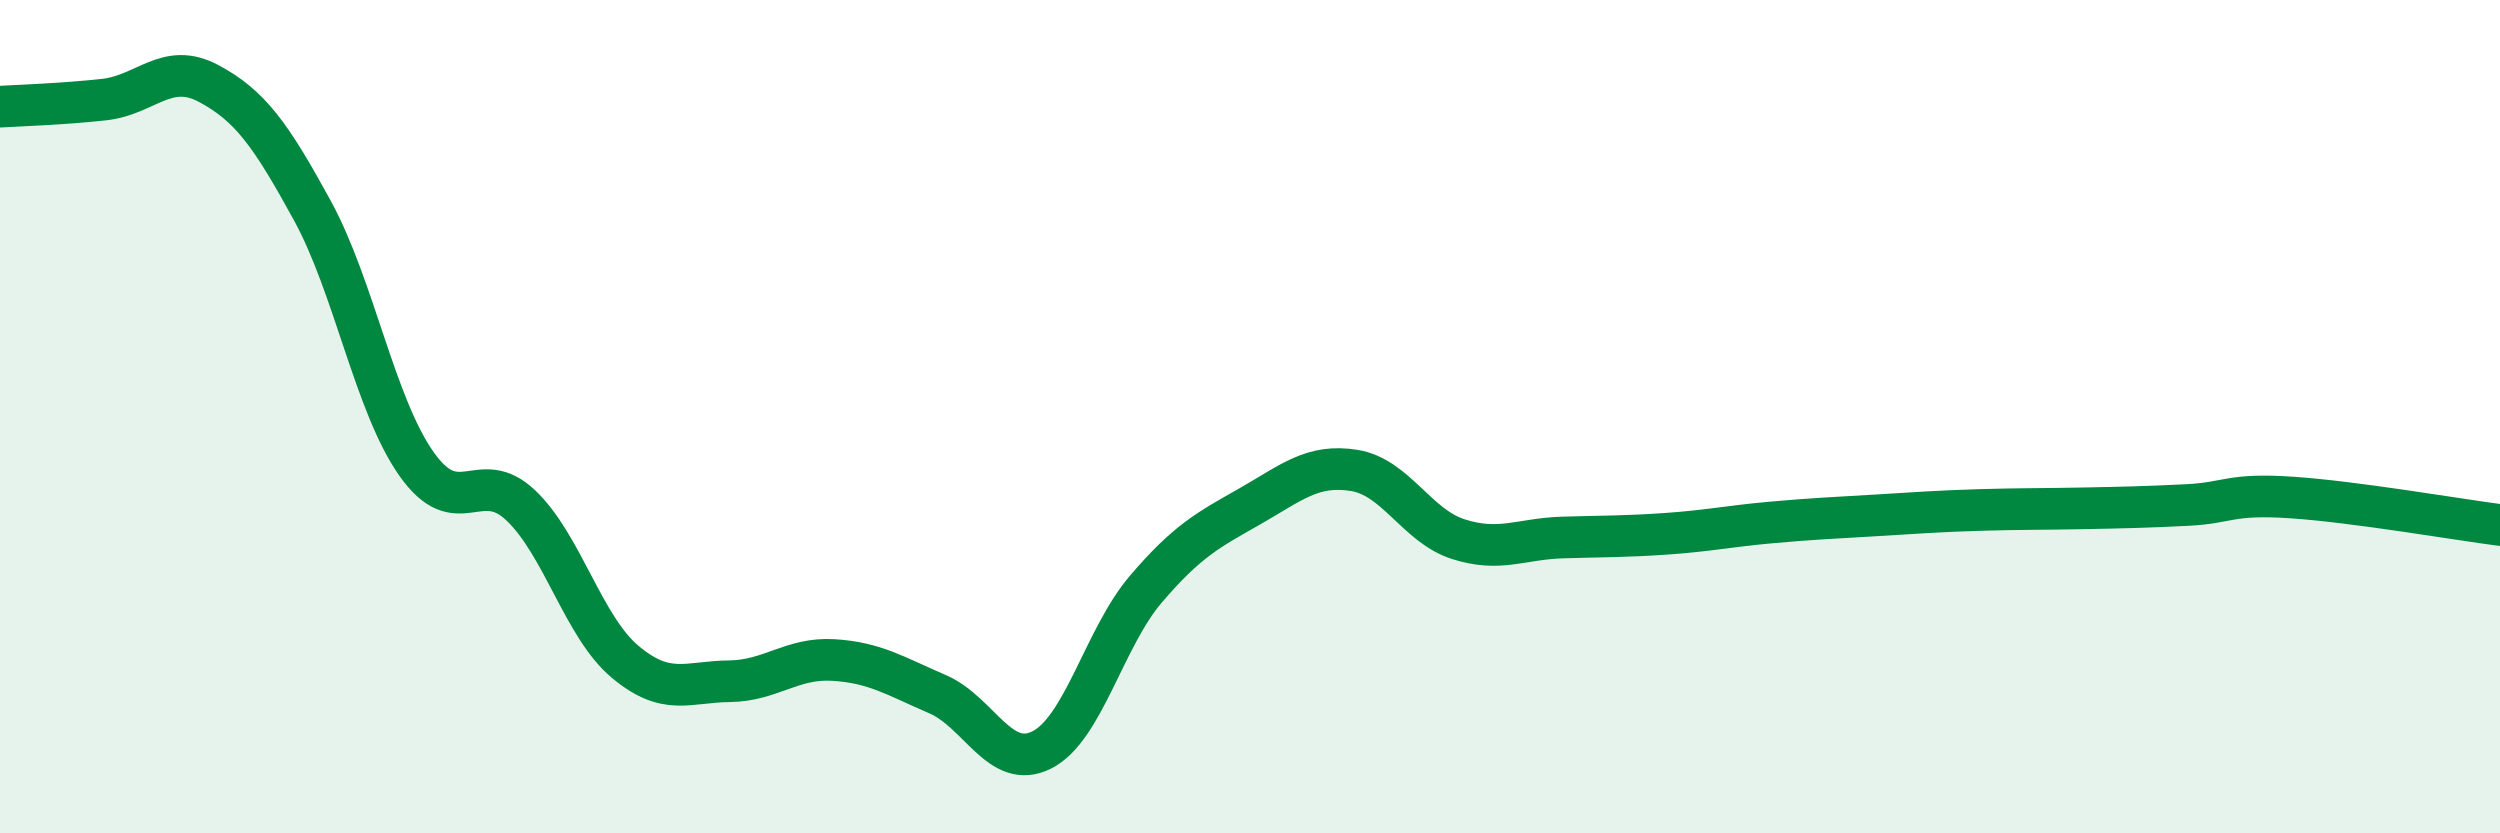
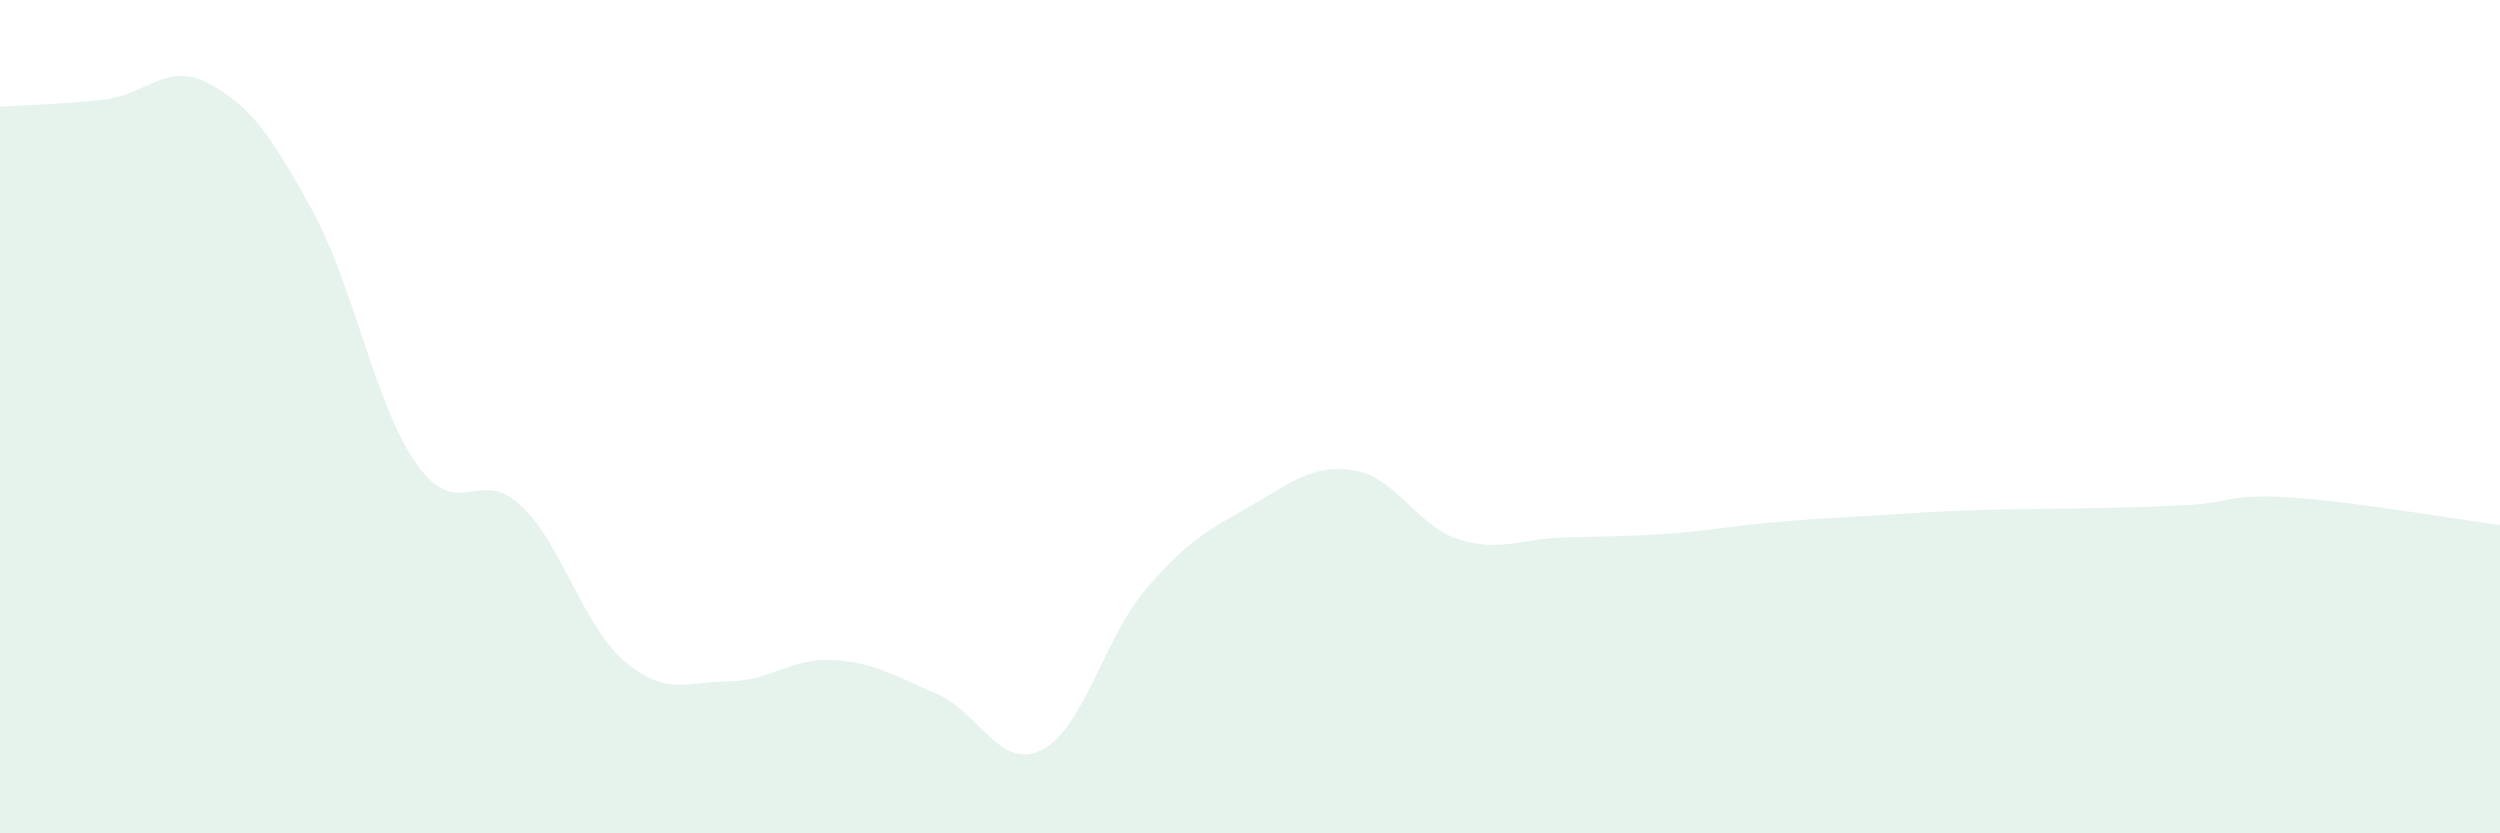
<svg xmlns="http://www.w3.org/2000/svg" width="60" height="20" viewBox="0 0 60 20">
  <path d="M 0,2.56 C 0.5,2.53 1.5,2.5 2.5,2.39 C 3.5,2.28 4,1.47 5,2 C 6,2.53 6.5,3.23 7.5,5.06 C 8.5,6.89 9,9.73 10,11.14 C 11,12.55 11.5,11.18 12.5,12.13 C 13.5,13.08 14,15.04 15,15.88 C 16,16.72 16.5,16.36 17.5,16.35 C 18.5,16.34 19,15.78 20,15.84 C 21,15.9 21.5,16.23 22.5,16.66 C 23.5,17.09 24,18.5 25,18 C 26,17.5 26.5,15.31 27.5,14.14 C 28.5,12.97 29,12.72 30,12.15 C 31,11.58 31.5,11.13 32.5,11.29 C 33.5,11.45 34,12.62 35,12.94 C 36,13.26 36.5,12.93 37.5,12.9 C 38.5,12.87 39,12.88 40,12.81 C 41,12.74 41.5,12.63 42.5,12.54 C 43.5,12.45 44,12.43 45,12.37 C 46,12.31 46.5,12.27 47.5,12.24 C 48.5,12.21 49,12.22 50,12.2 C 51,12.18 51.5,12.17 52.5,12.12 C 53.5,12.07 53.5,11.84 55,11.94 C 56.5,12.04 59,12.47 60,12.6L60 20L0 20Z" fill="#008740" opacity="0.1" stroke-linecap="round" stroke-linejoin="round" />
-   <path d="M 0,2.56 C 0.5,2.53 1.5,2.5 2.5,2.39 C 3.5,2.28 4,1.47 5,2 C 6,2.53 6.5,3.23 7.5,5.06 C 8.5,6.89 9,9.73 10,11.14 C 11,12.55 11.5,11.18 12.5,12.13 C 13.5,13.08 14,15.04 15,15.88 C 16,16.72 16.5,16.36 17.5,16.35 C 18.5,16.34 19,15.78 20,15.84 C 21,15.9 21.5,16.23 22.5,16.66 C 23.5,17.09 24,18.5 25,18 C 26,17.5 26.5,15.31 27.5,14.14 C 28.5,12.97 29,12.72 30,12.15 C 31,11.58 31.5,11.13 32.5,11.29 C 33.5,11.45 34,12.62 35,12.94 C 36,13.26 36.5,12.93 37.5,12.9 C 38.5,12.87 39,12.88 40,12.81 C 41,12.74 41.5,12.63 42.5,12.54 C 43.5,12.45 44,12.43 45,12.37 C 46,12.31 46.5,12.27 47.5,12.24 C 48.5,12.21 49,12.22 50,12.2 C 51,12.18 51.5,12.17 52.5,12.12 C 53.5,12.07 53.5,11.84 55,11.94 C 56.5,12.04 59,12.47 60,12.6" stroke="#008740" stroke-width="1" fill="none" stroke-linecap="round" stroke-linejoin="round" />
</svg>